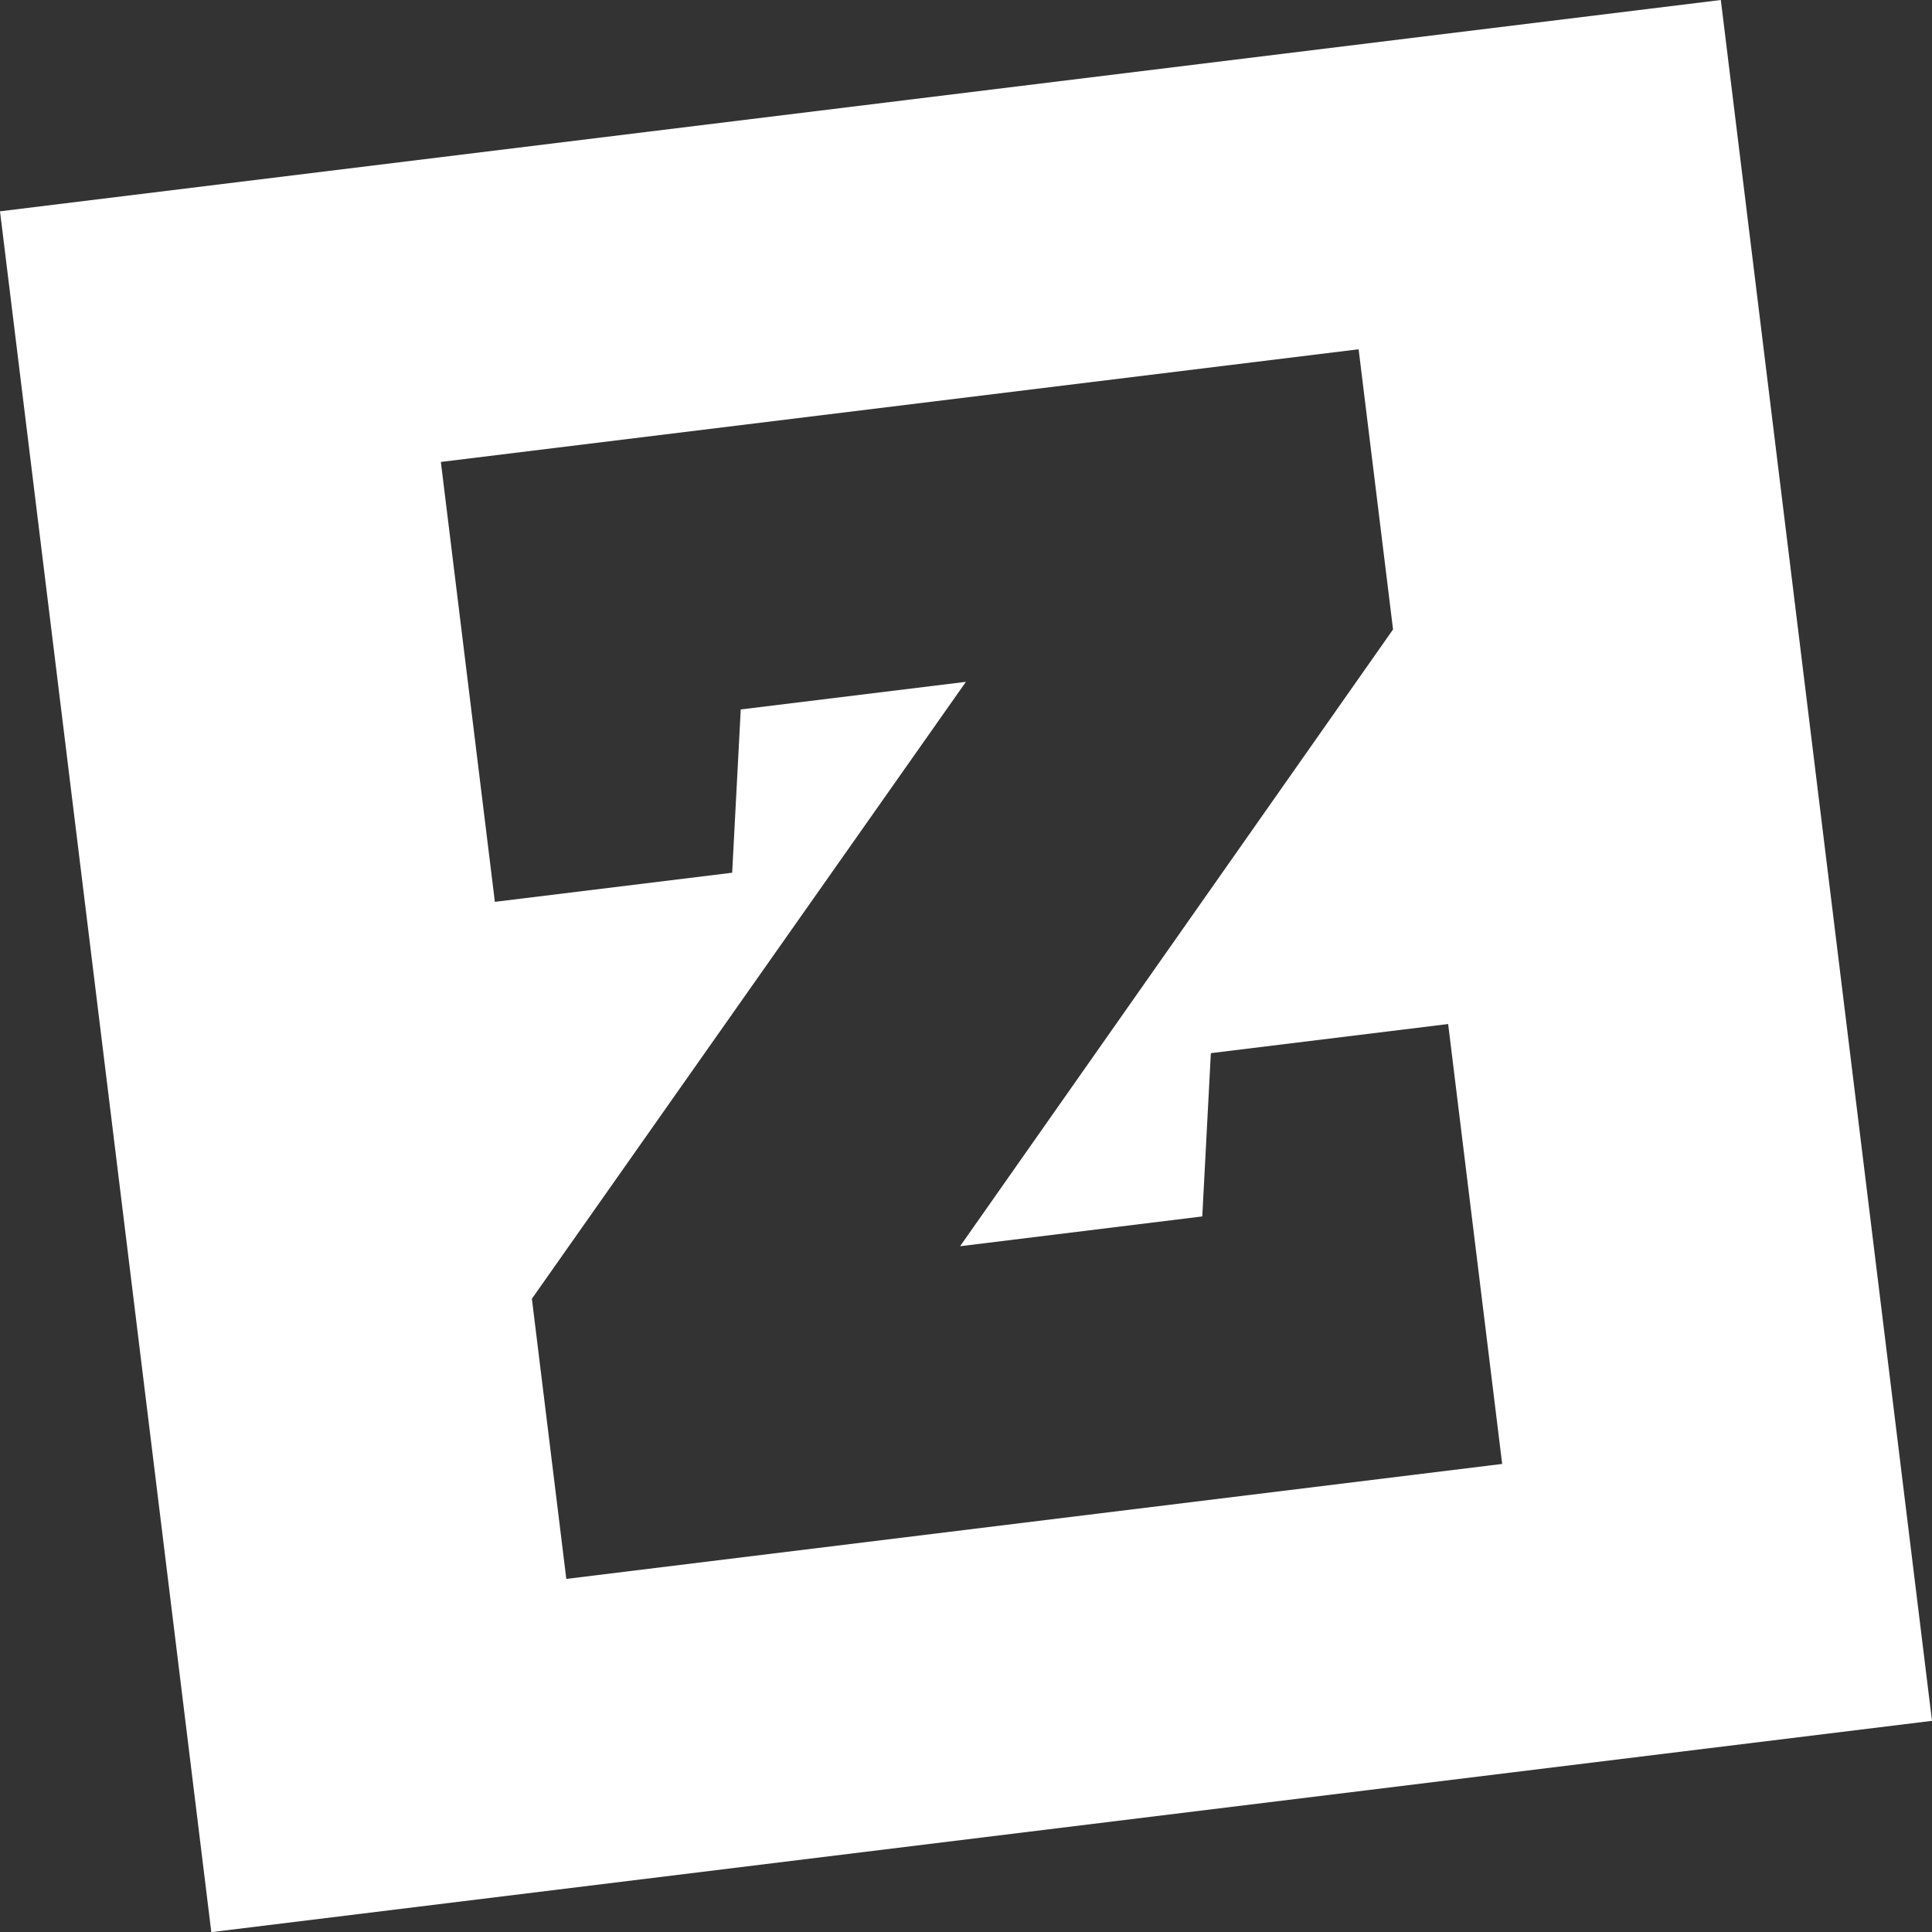
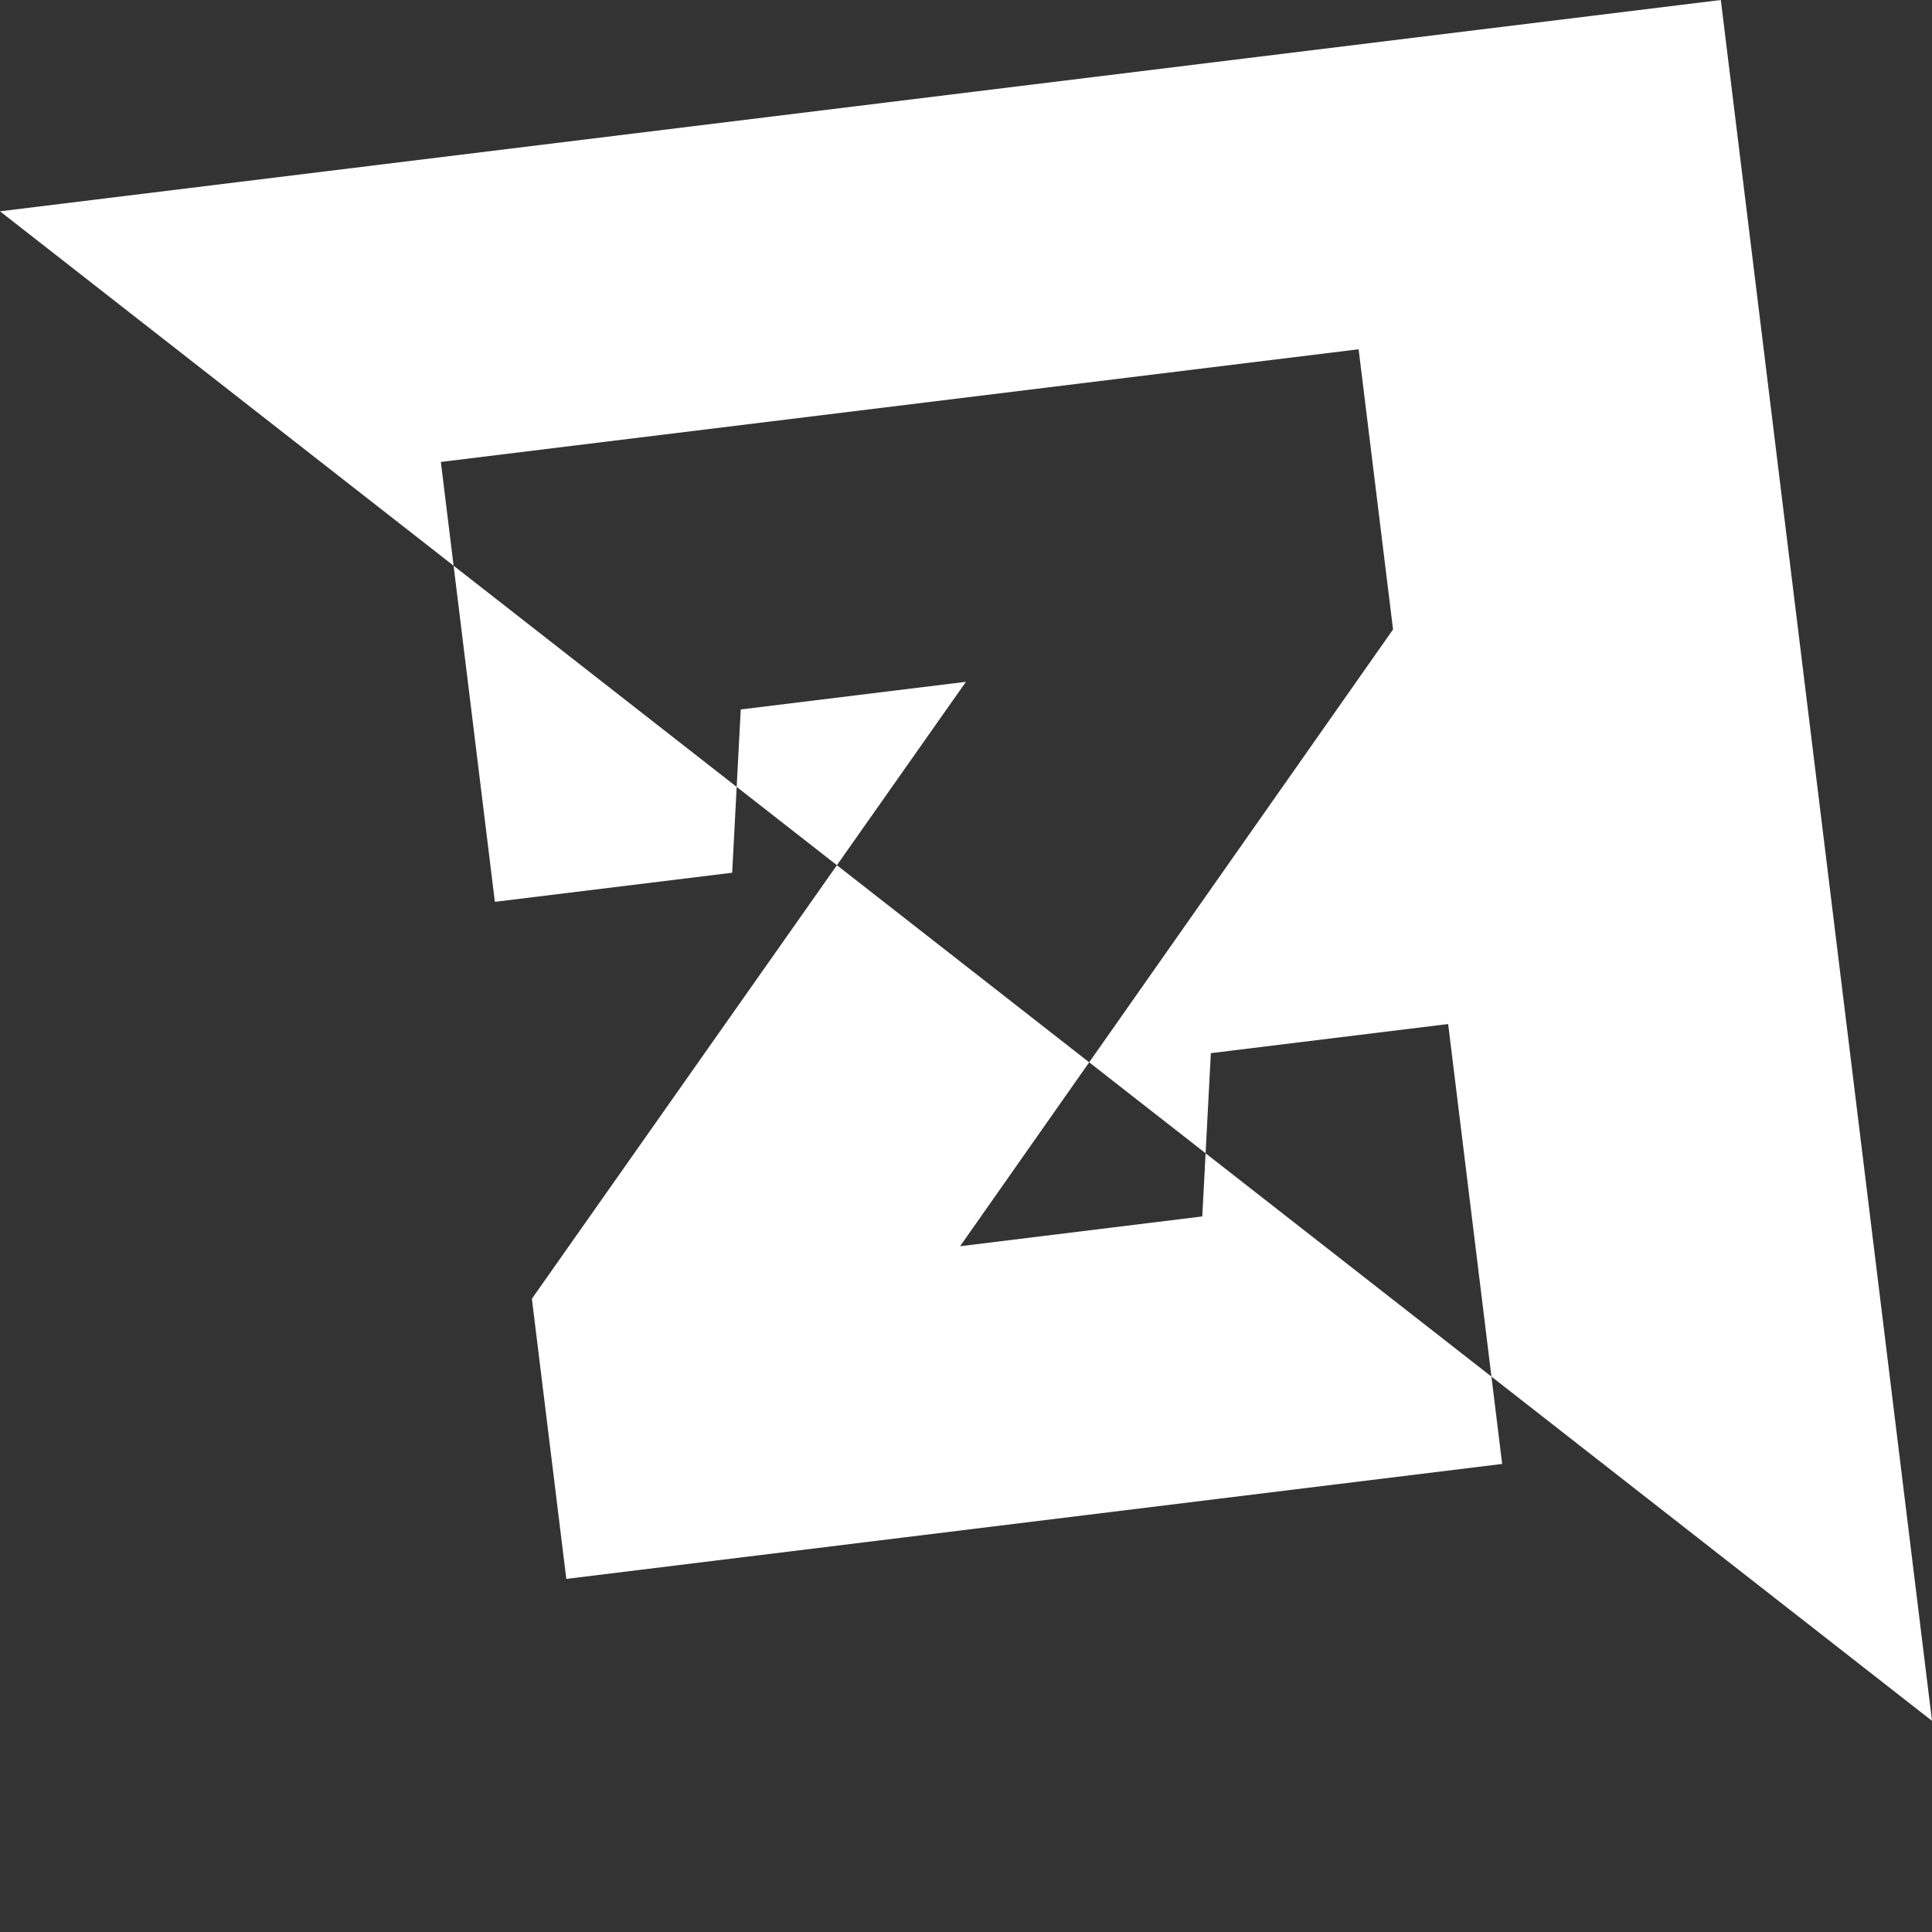
<svg xmlns="http://www.w3.org/2000/svg" id="Ebene_2" data-name="Ebene 2" viewBox="0 0 141.99 141.99">
  <rect x="0" y="0" width="141.99" height="141.99" fill="#333333" stroke="none" />
  <defs>
    <style>      .cls-1 {        fill: #fff;        stroke-width: 0px;      }    </style>
  </defs>
  <g id="Ebene_1-2" data-name="Ebene 1">
-     <path class="cls-1" d="M141.99,126.47L126.47,0,0,15.53l15.53,126.47,126.47-15.53h0ZM110.4,107.59l-68.78,8.45-2.53-20.59,31.9-45.34-16.55,2.03-.63,12-17.44,2.14-3.97-32.33,67.45-8.28,2.53,20.59-31.82,45.33,17.8-2.19.63-12,17.44-2.14,3.97,32.33h0Z" />
+     <path class="cls-1" d="M141.99,126.47L126.47,0,0,15.53h0ZM110.4,107.59l-68.78,8.45-2.53-20.59,31.9-45.34-16.55,2.03-.63,12-17.44,2.14-3.97-32.33,67.45-8.28,2.53,20.59-31.82,45.33,17.8-2.19.63-12,17.44-2.14,3.97,32.33h0Z" />
  </g>
</svg>